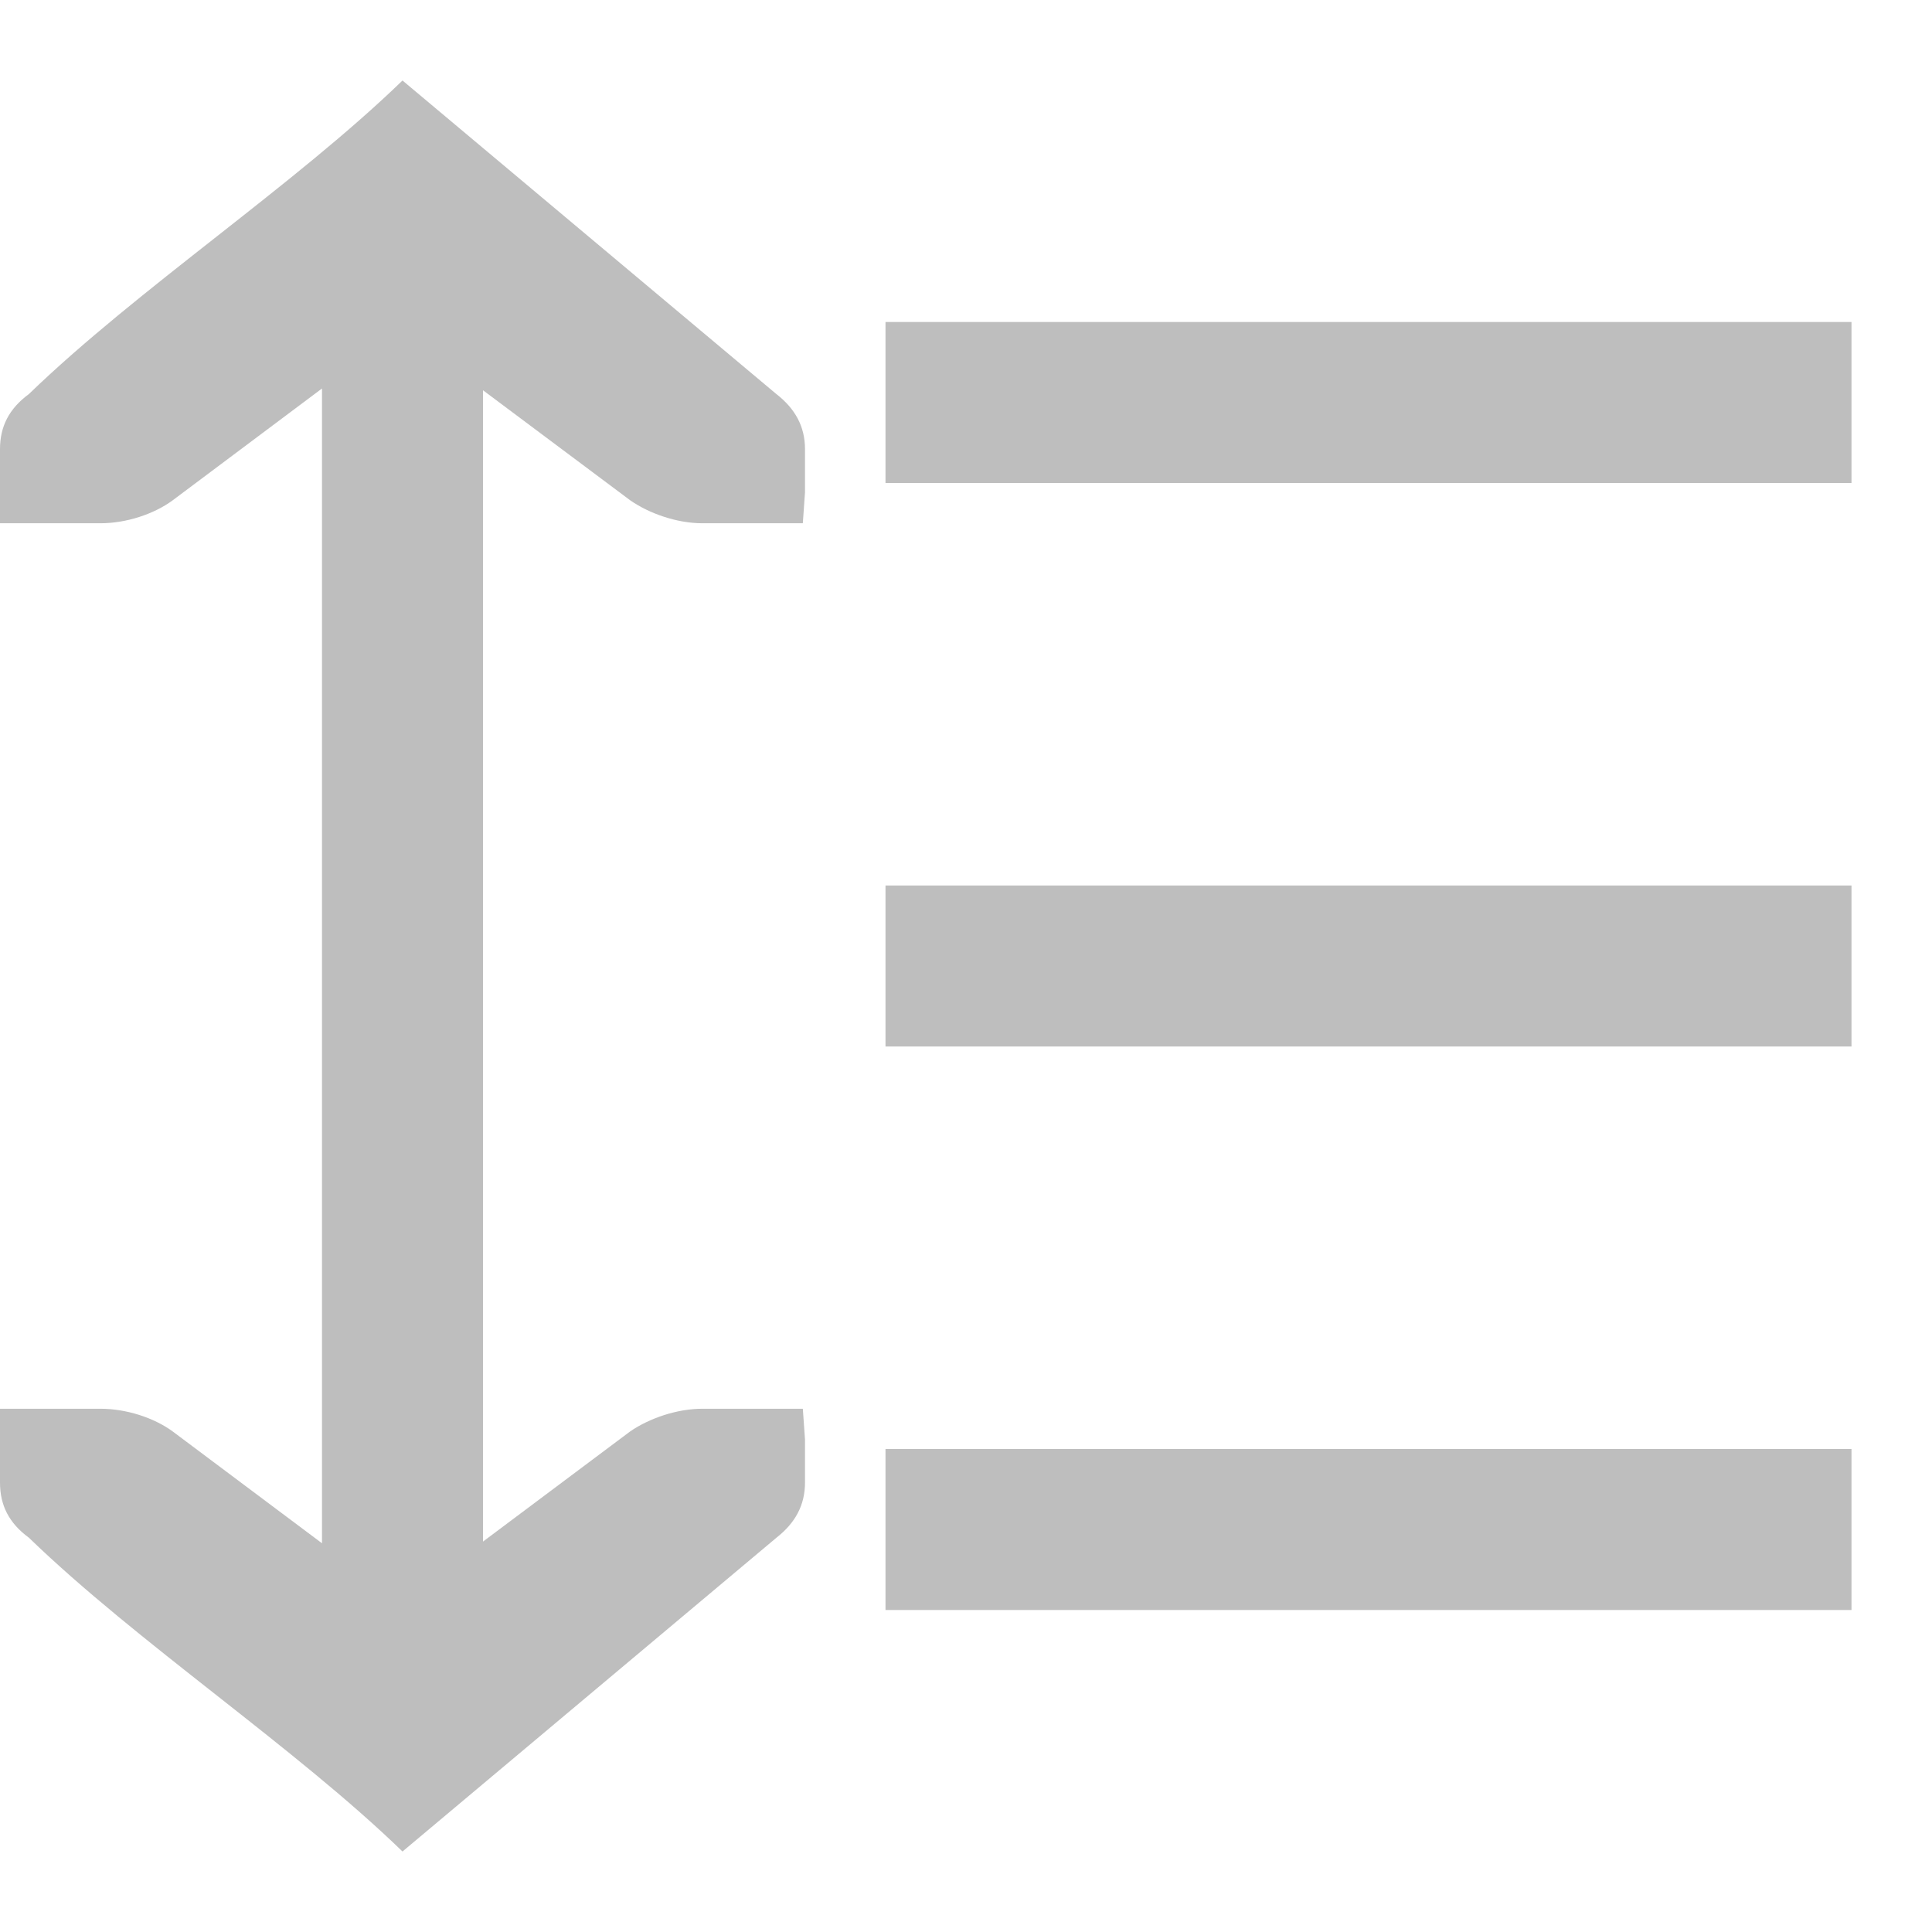
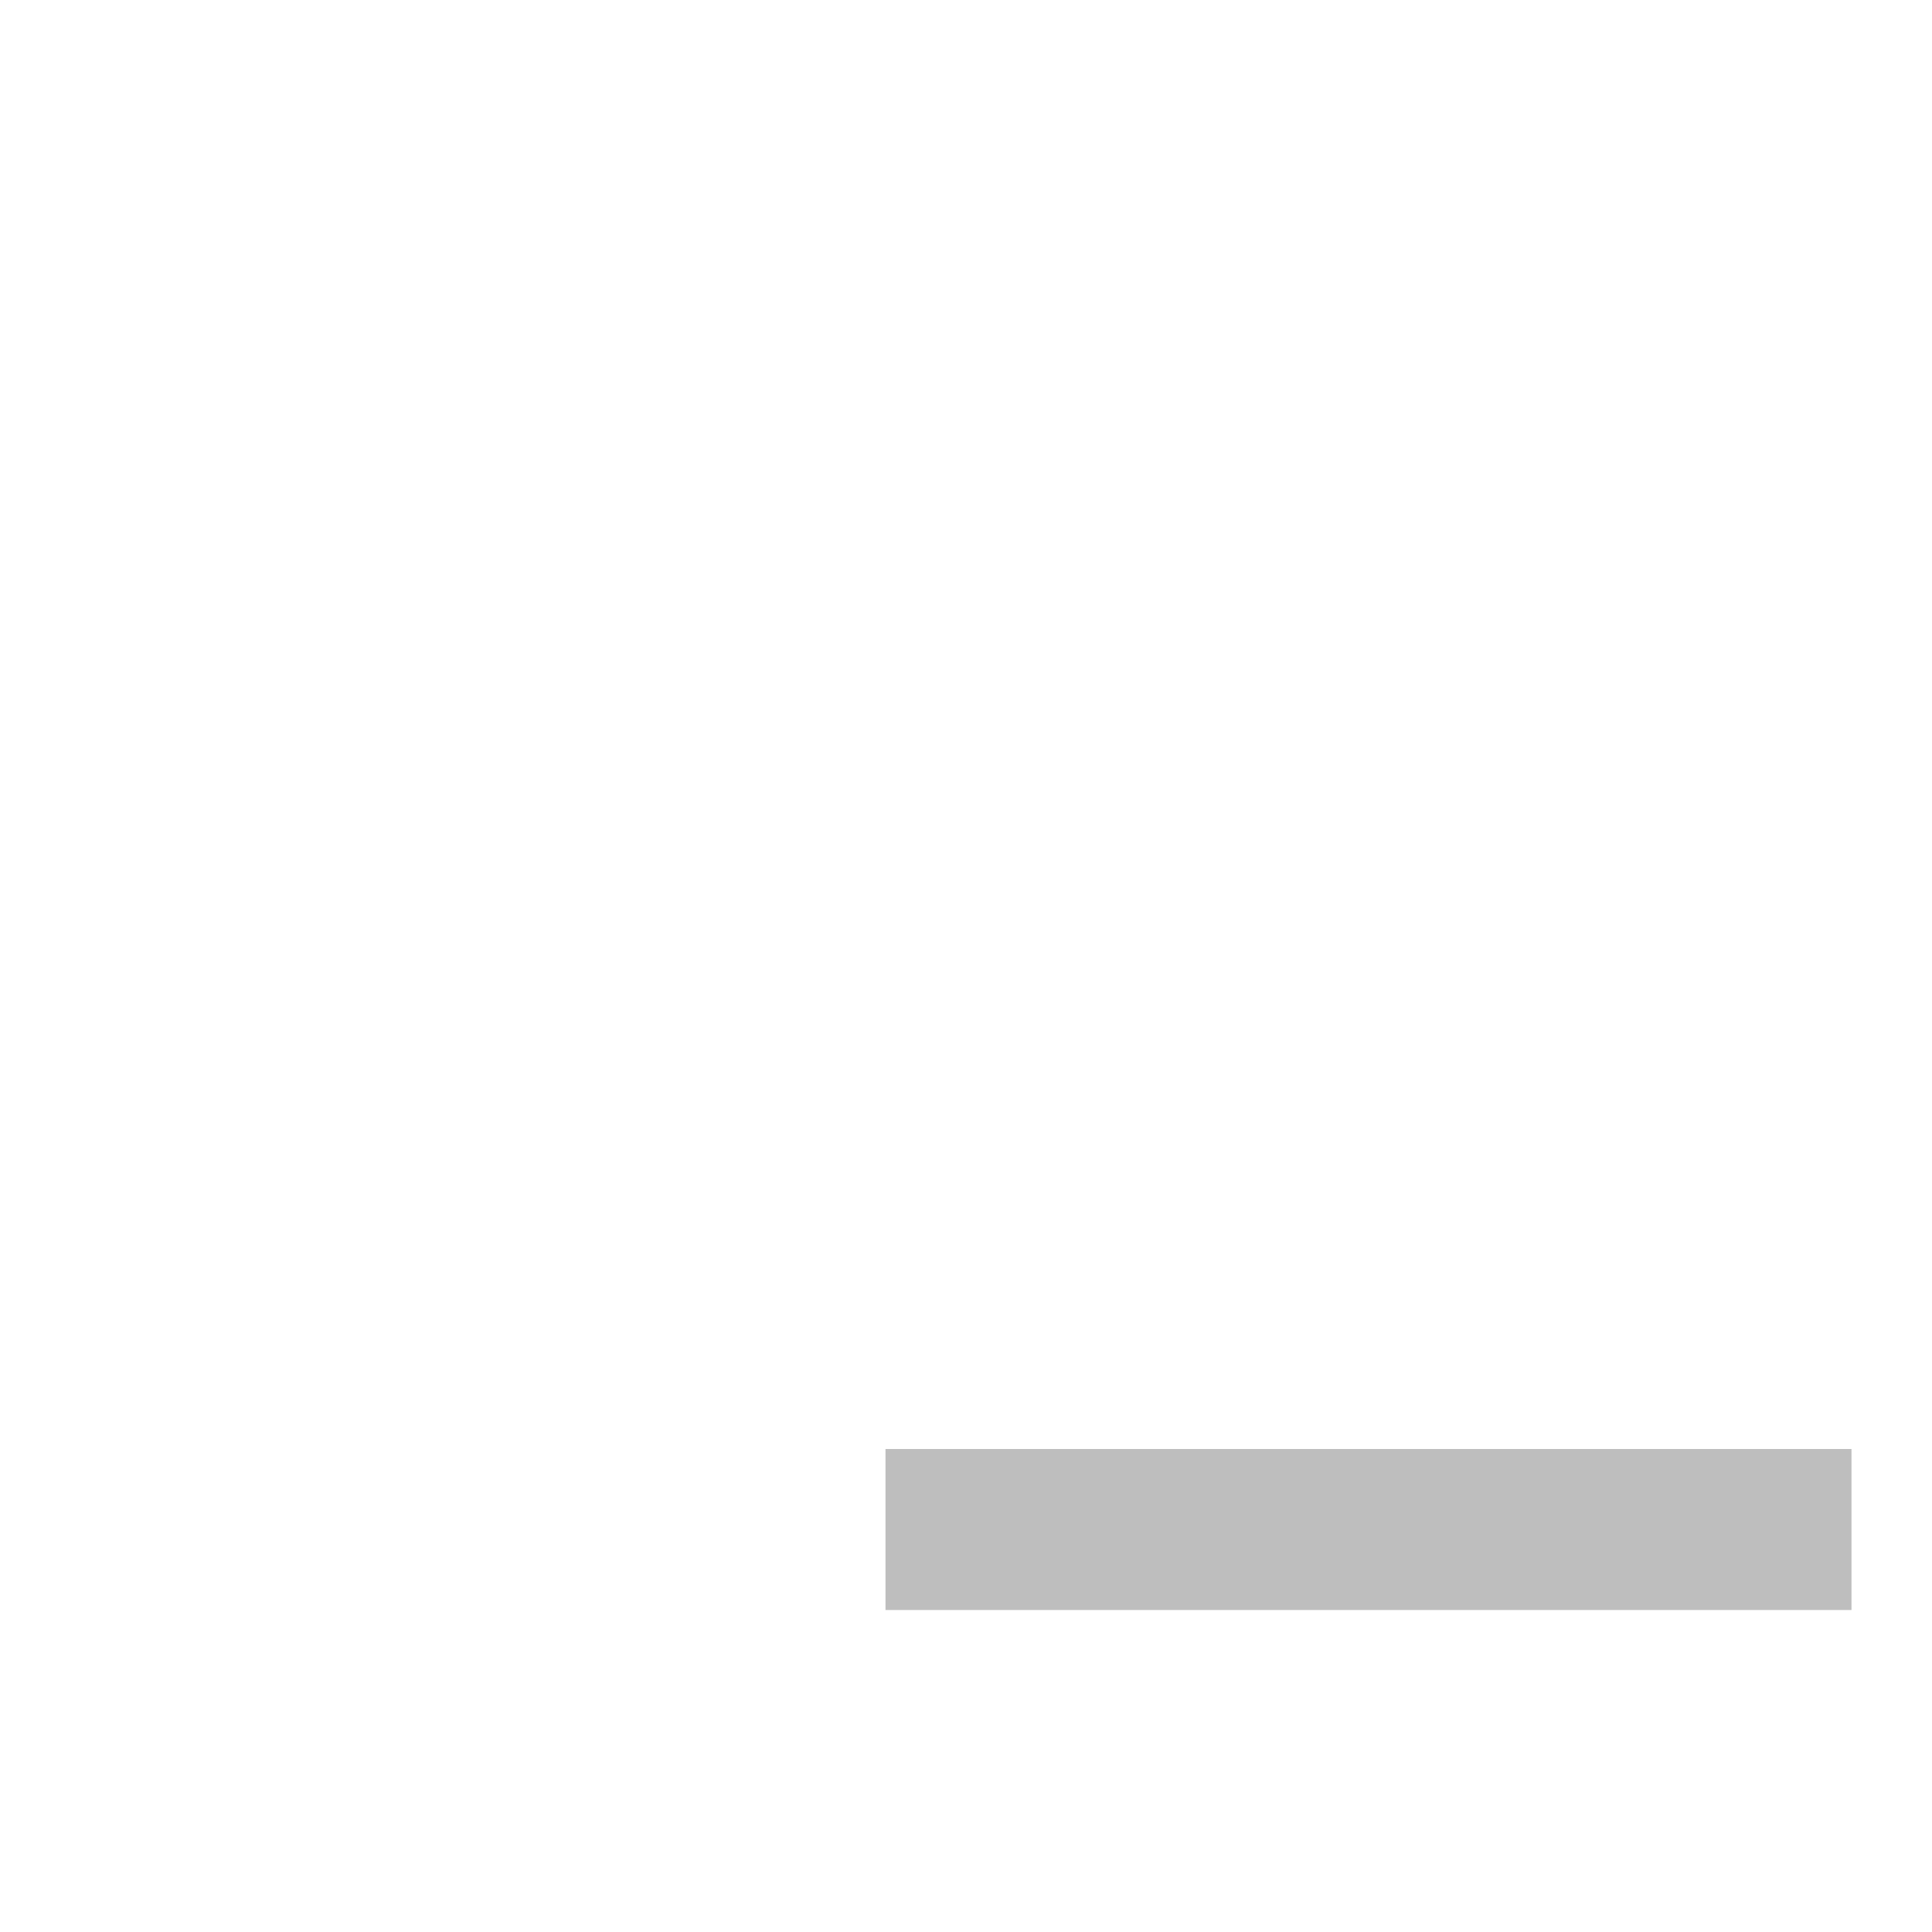
<svg xmlns="http://www.w3.org/2000/svg" xmlns:ns1="http://www.inkscape.org/namespaces/inkscape" xmlns:ns2="http://sodipodi.sourceforge.net/DTD/sodipodi-0.dtd" xmlns:ns3="http://www.openswatchbook.org/uri/2009/osb" xmlns:xlink="http://www.w3.org/1999/xlink" viewBox="0 0 24 24" id="svg7384" height="24" width="24" version="1.1" ns1:version="0.92pre1 unknown" ns2:docname="gimp-line-spacing.svg">
  <ns2:namedview pagecolor="#ffffff" bordercolor="#666666" borderopacity="1" objecttolerance="10" gridtolerance="10" guidetolerance="10" ns1:pageopacity="0" ns1:pageshadow="2" ns1:window-width="501" ns1:window-height="405" id="namedview1510" showgrid="true" ns1:zoom="10.727273" ns1:cx="11.715881" ns1:cy="21.532359" ns1:window-x="0" ns1:window-y="27" ns1:window-maximized="0" ns1:current-layer="svg7384">
    <ns1:grid type="xygrid" id="grid4250" />
  </ns2:namedview>
  <defs id="defs7386">
    <linearGradient gradientTransform="matrix(0.347,0,0,0.306,-154.352,-275.324)" ns3:paint="solid" id="linearGradient19282-4">
      <stop id="stop19284-0" offset="0" style="stop-color:#bebebe;stop-opacity:1;" />
    </linearGradient>
    <linearGradient gradientTransform="translate(-877.051,-902.57)" gradientUnits="userSpaceOnUse" y2="1047.362" x2="-9" y1="1047.362" x1="-21" id="linearGradient7501" xlink:href="#linearGradient19282-4" />
    <linearGradient gradientTransform="translate(-877.051,-916.57)" gradientUnits="userSpaceOnUse" y2="1047.362" x2="-9" y1="1047.362" x1="-21" id="linearGradient7501-3" xlink:href="#linearGradient19282-4" />
    <linearGradient gradientTransform="translate(-877.051,-909.57)" gradientUnits="userSpaceOnUse" y2="1047.362" x2="-9" y1="1047.362" x1="-21" id="linearGradient7501-5" xlink:href="#linearGradient19282-4" />
    <linearGradient gradientTransform="matrix(0,1.1,-1.25,0,26.251,3.816)" gradientUnits="userSpaceOnUse" y2="111.881" x2="894.227" y1="111.881" x1="874.227" id="linearGradient7528" xlink:href="#linearGradient19282-4" />
  </defs>
  <g id="g4310">
    <rect transform="scale(-1,1)" y="18" x="-23" height="2" width="12" id="rect5996-2-1-0-7-8-0-9" style="color:#555753;display:inline;overflow:visible;fill:url(#linearGradient7501);fill-opacity:1;stroke-width:0.909" />
-     <rect transform="scale(-1,1)" y="4" x="-23" height="2" width="12" id="rect5996-2-1-0-7-8-0-9-2" style="color:#555753;display:inline;overflow:visible;fill:url(#linearGradient7501-3);fill-opacity:1;stroke-width:0.909" />
-     <rect transform="scale(-1,1)" y="11" x="-23" height="2" width="12" id="rect5996-2-1-0-7-8-0-9-5" style="color:#555753;display:inline;overflow:visible;fill:url(#linearGradient7501-5);fill-opacity:1;stroke-width:0.909" />
-     <path ns2:nodetypes="scccsccsccccsccscccsccsccccsccs" id="path18497-9-8-1" d="m 10,5.58 c 0,-0.283 -0.123,-0.504 -0.356,-0.685 L 5,1 C 3.668,2.292 1.705,3.593 0.359,4.895 0.112,5.077 -8e-6,5.298 -8e-6,5.58 V 6.115 6.5 h 1.25 c 0.316,0 0.66,-0.112 0.894,-0.284 L 4,4.826 V 19.171 L 2.144,17.781 C 1.91,17.61 1.566,17.5 1.25,17.5 h -1.25 v 0.382 0.535 c 0,0.283 0.112,0.504 0.359,0.685 C 1.705,20.405 3.668,21.708 5,23 L 9.644,19.103 C 9.877,18.921 10,18.7 10,18.417 V 17.882 L 9.973,17.5 h -1.25 c -0.316,0 -0.66,0.12 -0.894,0.281 L 6,19.15 V 4.848 L 7.83,6.216 C 8.063,6.378 8.407,6.5 8.723,6.5 h 1.25 l 0.027,-0.385 z" style="color:#000000;font-size:medium;line-height:normal;font-family:Sans;-inkscape-font-specification:Sans;text-indent:0;text-align:start;text-decoration:none;text-decoration-line:none;letter-spacing:normal;word-spacing:normal;text-transform:none;writing-mode:lr-tb;direction:ltr;baseline-shift:baseline;text-anchor:start;display:inline;overflow:visible;fill:url(#linearGradient7528);fill-opacity:1;stroke-width:0.903;enable-background:accumulate" ns1:connector-curvature="0" />
  </g>
</svg>